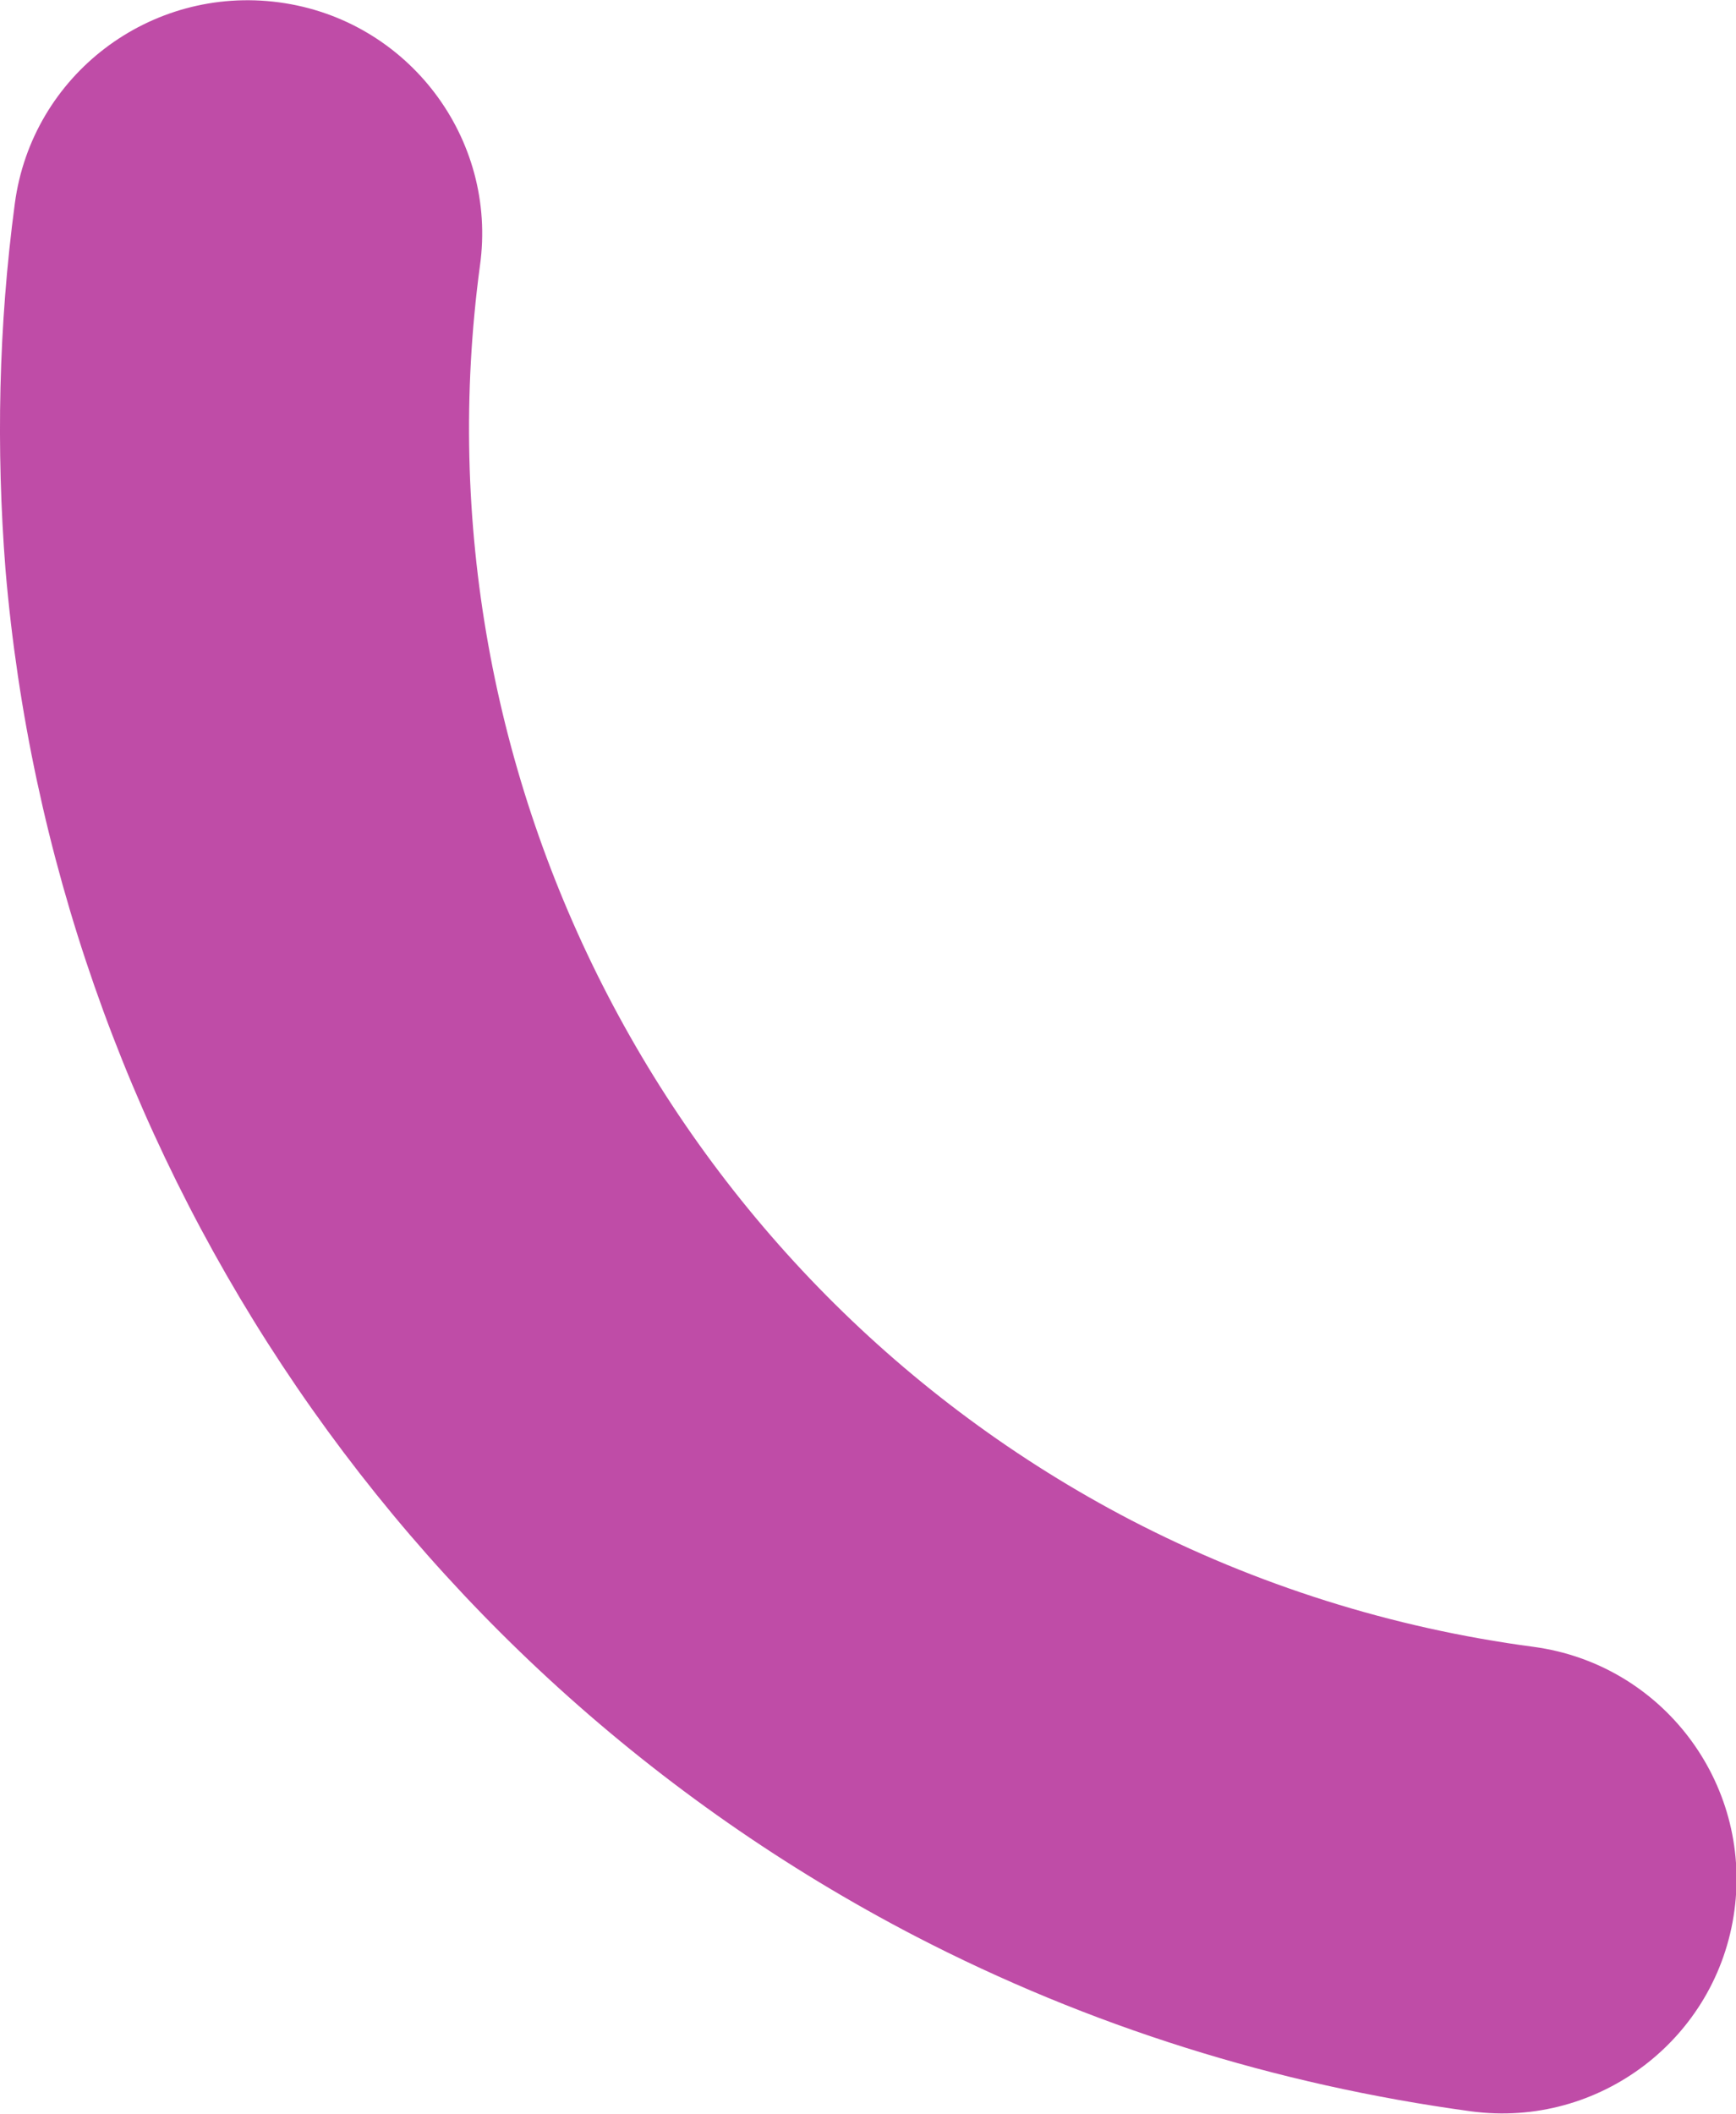
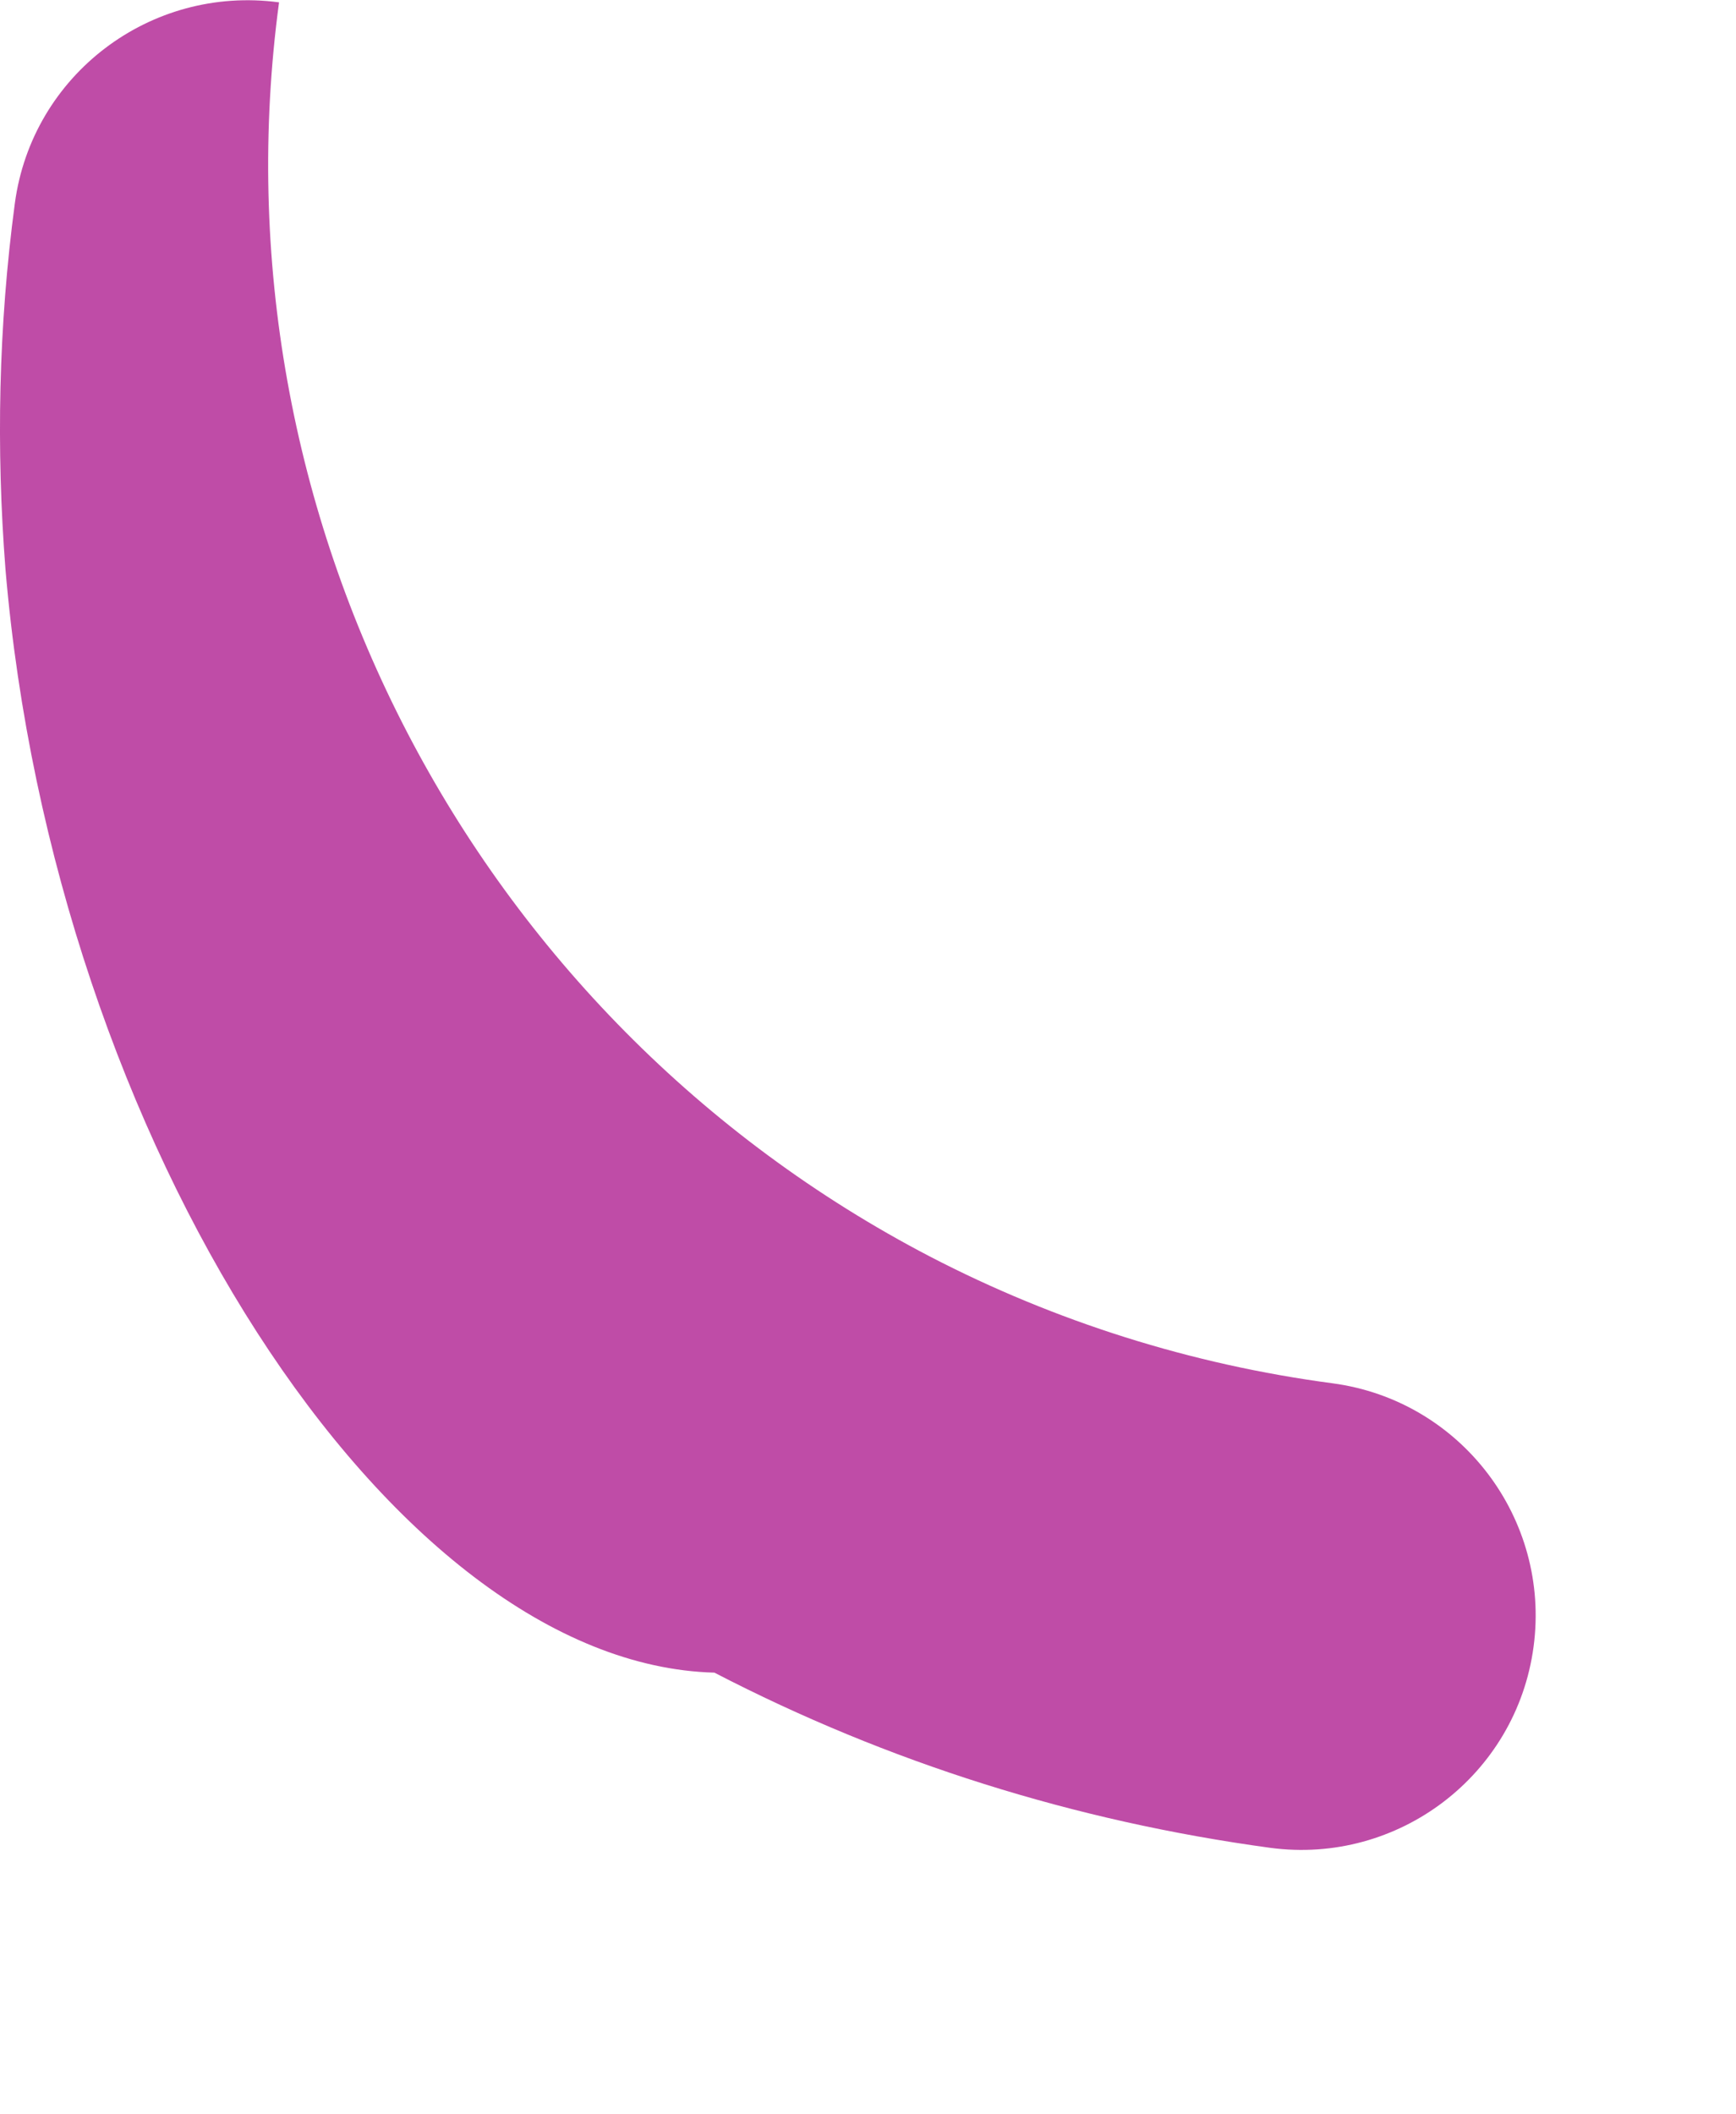
<svg xmlns="http://www.w3.org/2000/svg" id="_レイヤー_2" viewBox="0 0 22.21 27.03">
  <defs>
    <style>.cls-1{fill:#a50082;opacity:.7;stroke-width:0px;}</style>
  </defs>
  <g id="_レイヤー_1-2">
-     <path class="cls-1" d="M.07,7.28C-.05,5.74-.02,4.17.19,2.6.41.96,1.92-.19,3.57.03s2.8,1.74,2.57,3.37c-.88,6.55,2.47,12.99,8.33,16.04,1.6.83,3.34,1.38,5.15,1.62,1.64.22,2.79,1.73,2.57,3.37-.22,1.64-1.73,2.79-3.37,2.57-2.5-.34-4.89-1.09-7.11-2.24C5.01,21.28.69,14.6.07,7.28Z" />
+     <path class="cls-1" d="M.07,7.28C-.05,5.74-.02,4.17.19,2.6.41.96,1.92-.19,3.57.03c-.88,6.55,2.47,12.99,8.33,16.04,1.6.83,3.34,1.38,5.15,1.62,1.64.22,2.79,1.73,2.57,3.37-.22,1.64-1.73,2.79-3.37,2.57-2.5-.34-4.89-1.09-7.11-2.24C5.01,21.28.69,14.6.07,7.28Z" />
  </g>
</svg>